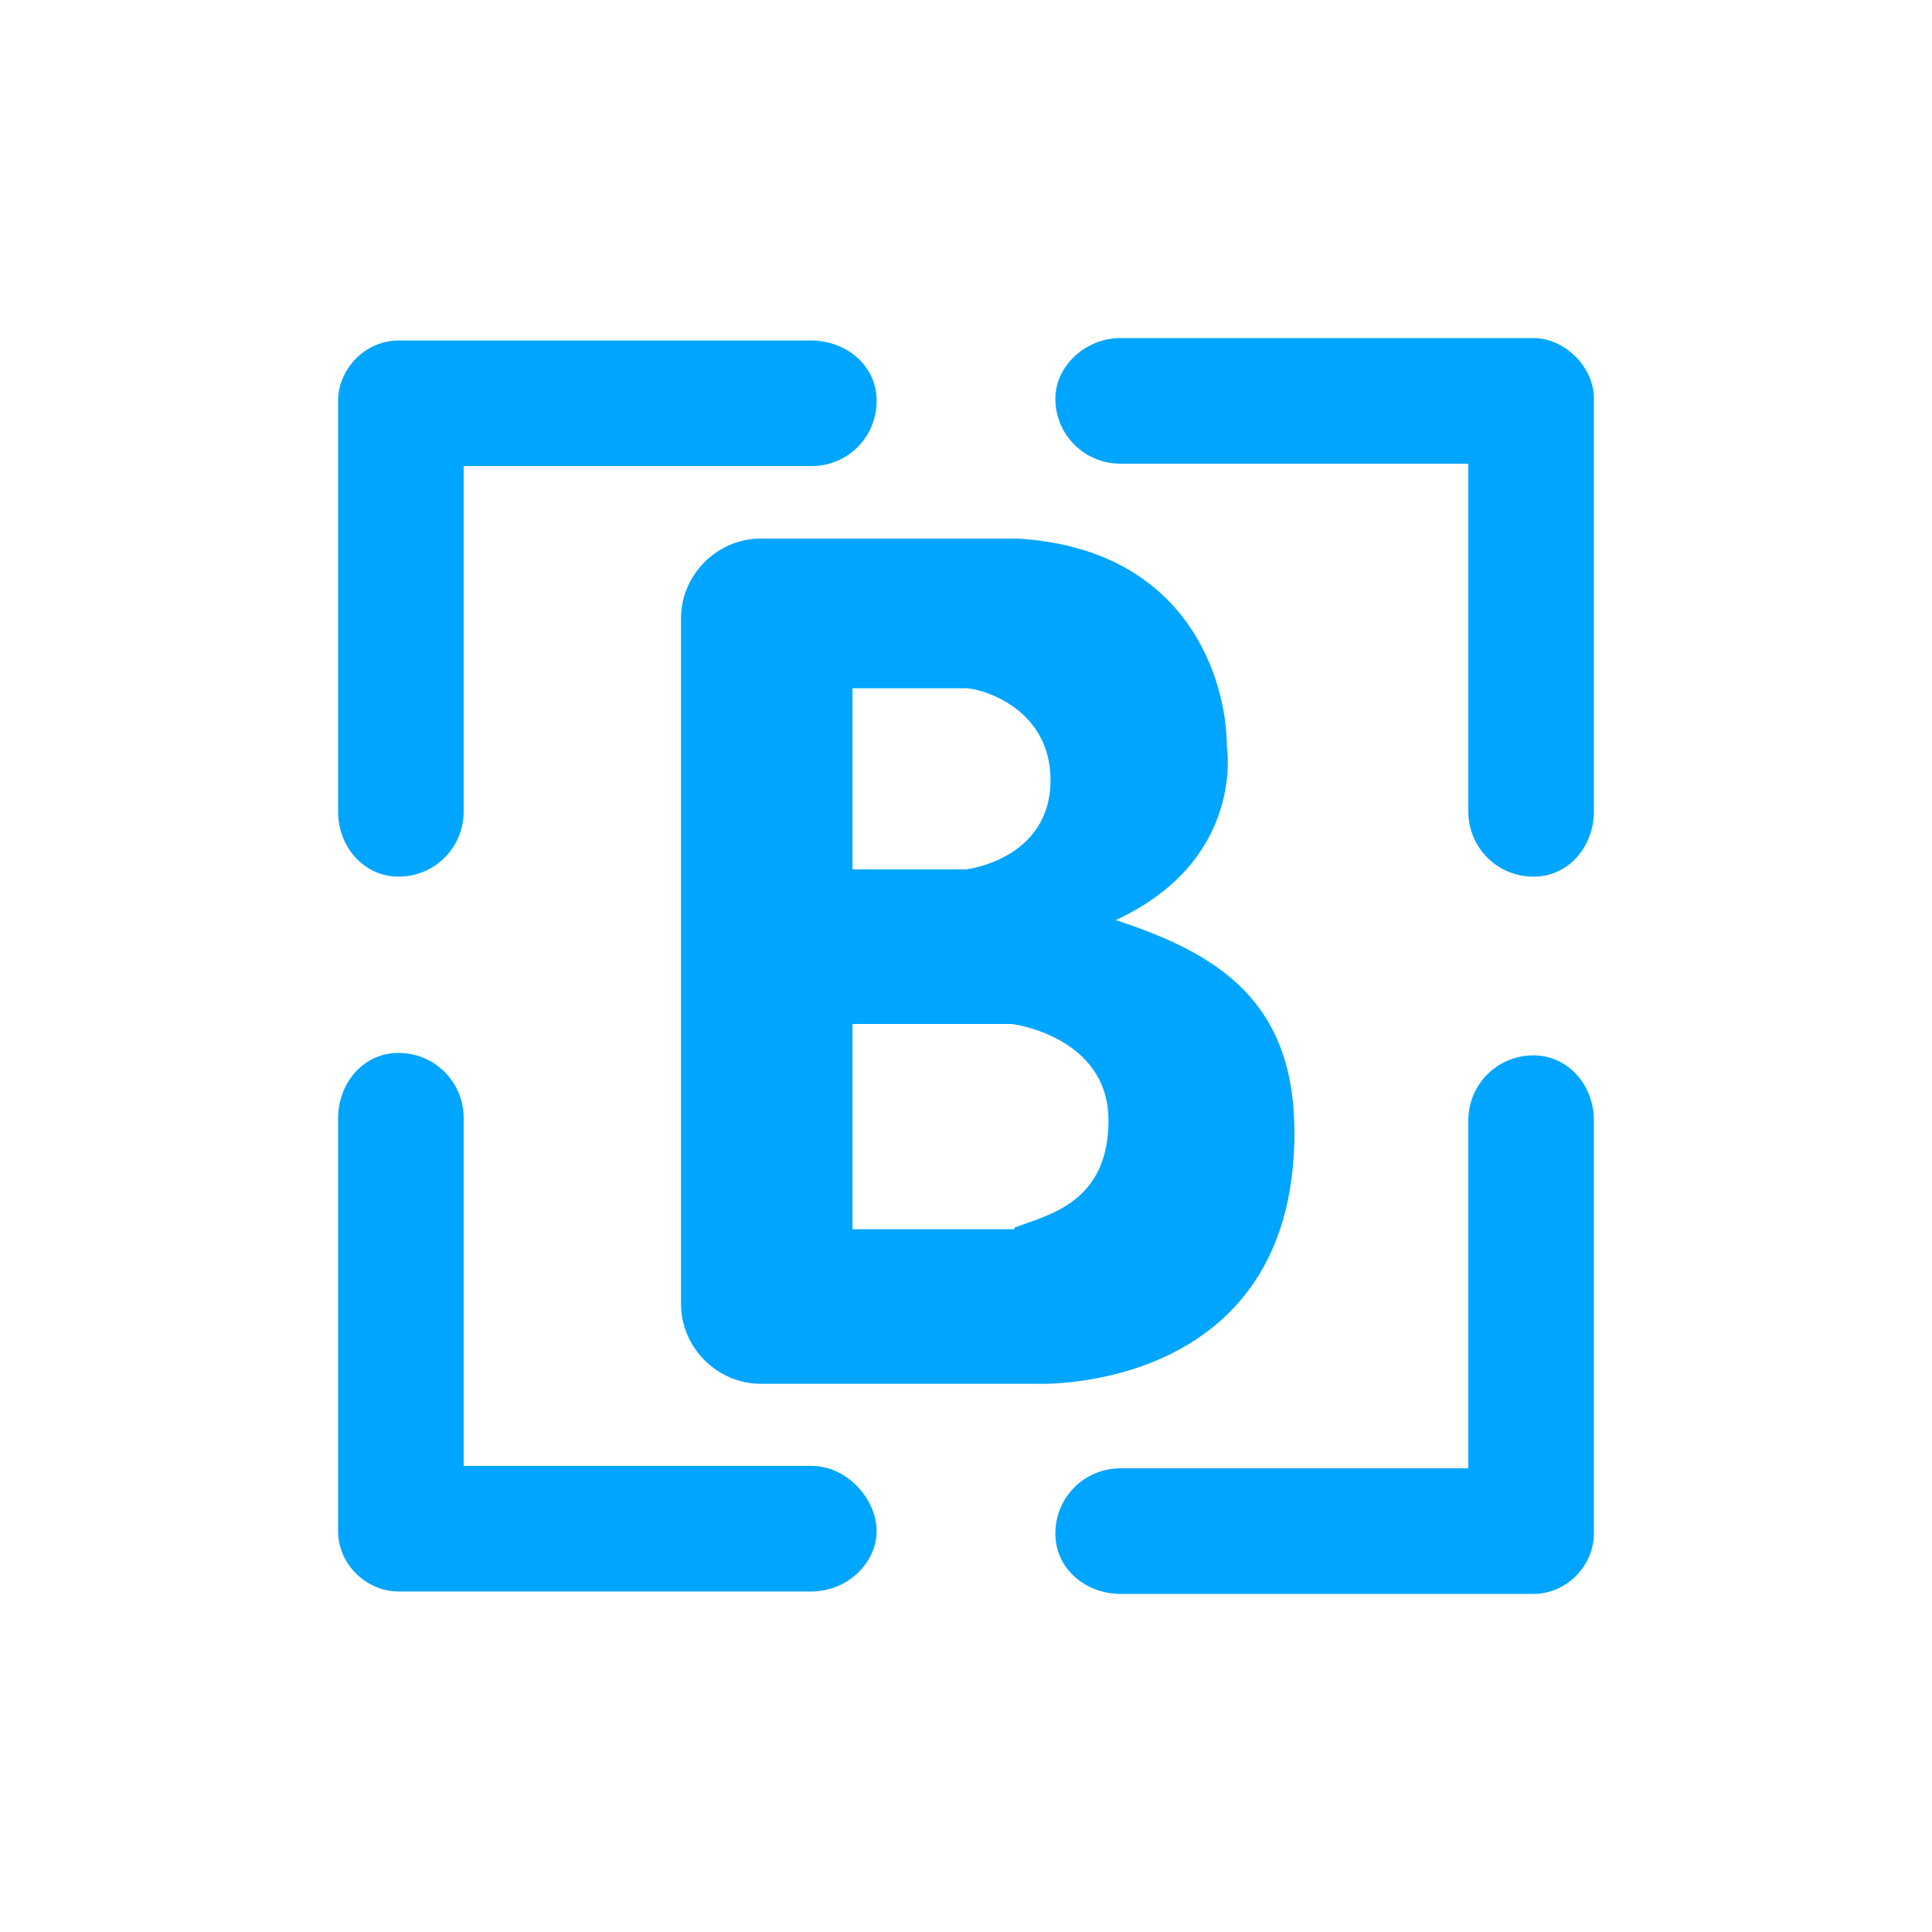
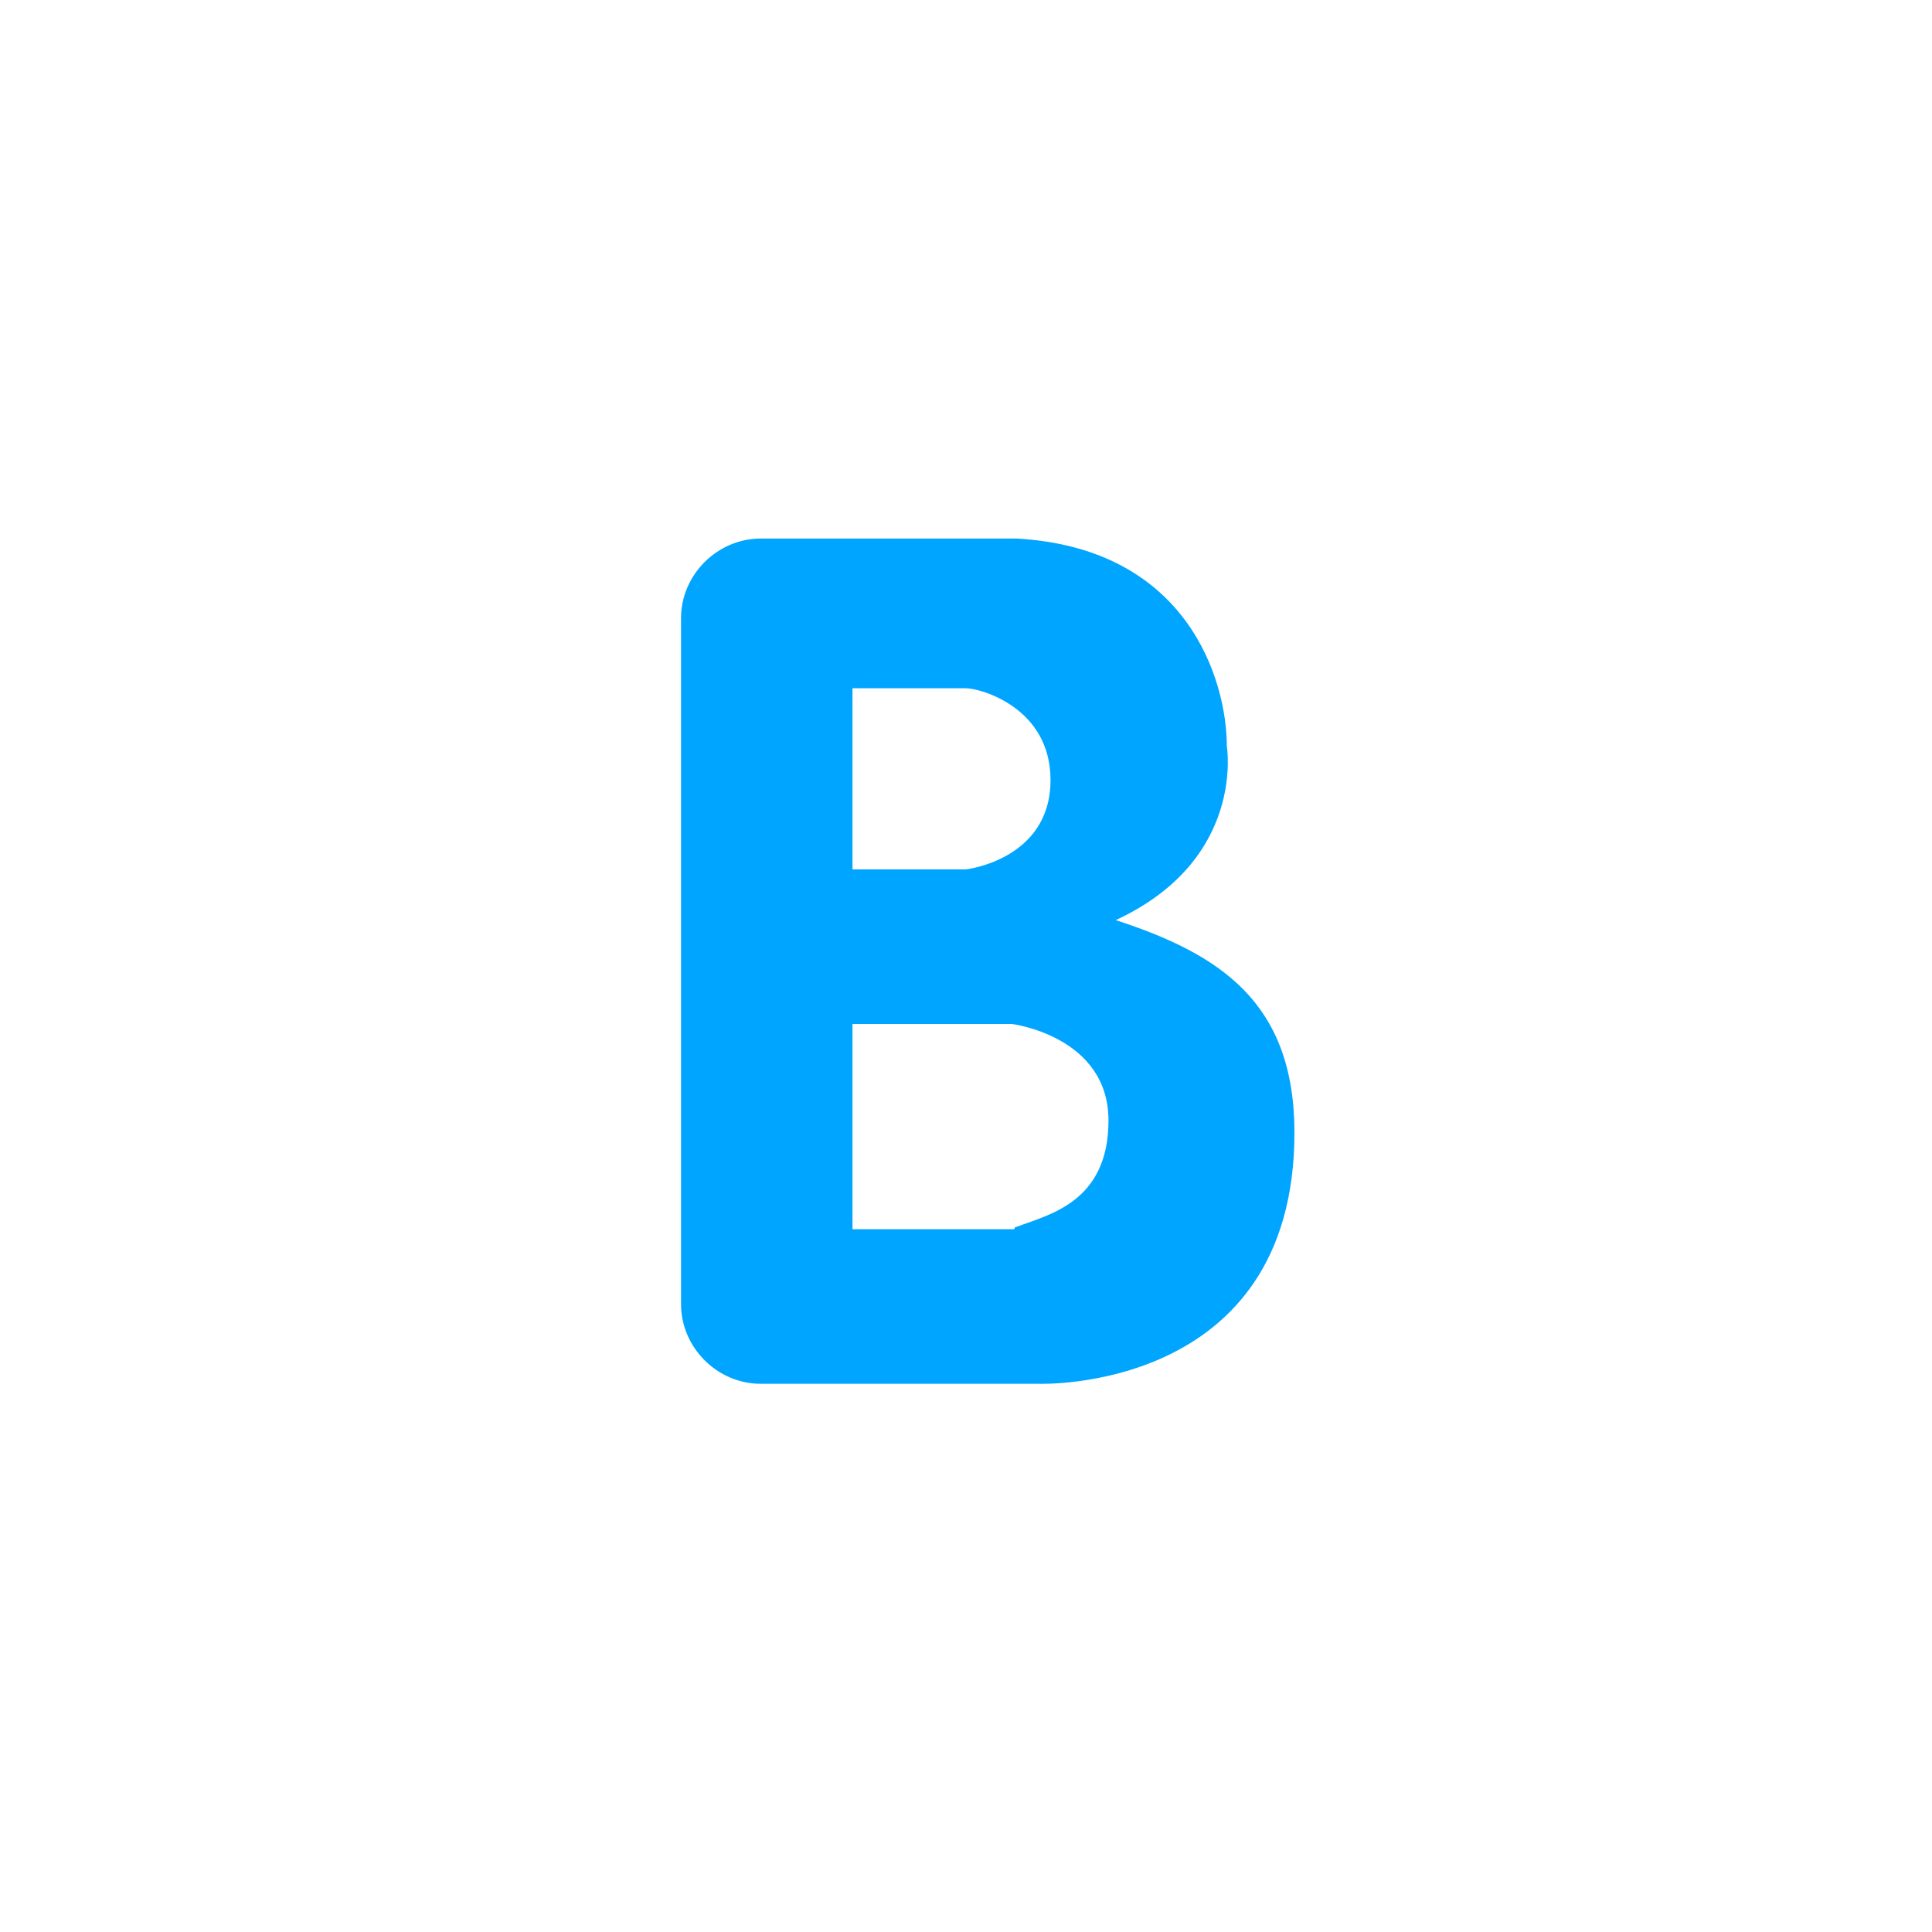
<svg xmlns="http://www.w3.org/2000/svg" version="1.1" id="图层_1" x="0px" y="0px" viewBox="0 0 80 80" style="enable-background:new 0 0 80 80;" xml:space="preserve">
  <style type="text/css">
	.st0{fill:#00A5FF;}
</style>
-   <path class="st0" d="M16.5,36.3c1.5,0,2.7-1.2,2.7-2.7V19.3h14.4c1.5,0,2.7-1.2,2.7-2.7s-1.3-2.5-2.7-2.5H16.5  c-1.4,0-2.5,1.2-2.5,2.5v17C14,35.1,15.1,36.3,16.5,36.3z M33.6,60.7H19.2V46.3c0-1.5-1.2-2.7-2.7-2.7S14,44.9,14,46.3v17.1  c0,1.4,1.2,2.5,2.5,2.5h17.1c1.5,0,2.7-1.2,2.7-2.5S35.1,60.7,33.6,60.7z M63.5,43.7c-1.5,0-2.7,1.2-2.7,2.7v14.4H46.4  c-1.5,0-2.7,1.2-2.7,2.7c0,1.5,1.3,2.5,2.7,2.5h17.1c1.4,0,2.5-1.2,2.5-2.5V46.4C66,44.9,64.9,43.7,63.5,43.7z M63.5,14H46.4  c-1.5,0-2.7,1.2-2.7,2.5c0,1.5,1.2,2.7,2.7,2.7h14.4v14.4c0,1.5,1.2,2.7,2.7,2.7c1.5,0,2.5-1.3,2.5-2.7V16.5  C66,15.2,64.8,14,63.5,14z" />
  <path class="st0" d="M53.6,46.9c0-5.4-3.1-7.4-7.4-8.8c5.4-2.5,4.6-7.2,4.6-7.2c0-2.7-1.6-8.2-8.7-8.6H31.5c-1.8,0-3.3,1.5-3.3,3.3  V54c0,1.8,1.5,3.3,3.3,3.3H43l0,0C43,57.3,53.6,57.7,53.6,46.9z M35.3,28.5H40c0.6,0,3.5,0.8,3.5,3.8c0,3.3-3.5,3.7-3.5,3.7h-4.7  V28.5L35.3,28.5z M42.1,50.8c-0.1,0-0.1,0.1-0.1,0.1h-6.7v-8.5h6.6l0,0c0,0,4,0.5,4,4C45.9,49.8,43.4,50.3,42.1,50.8z" />
</svg>